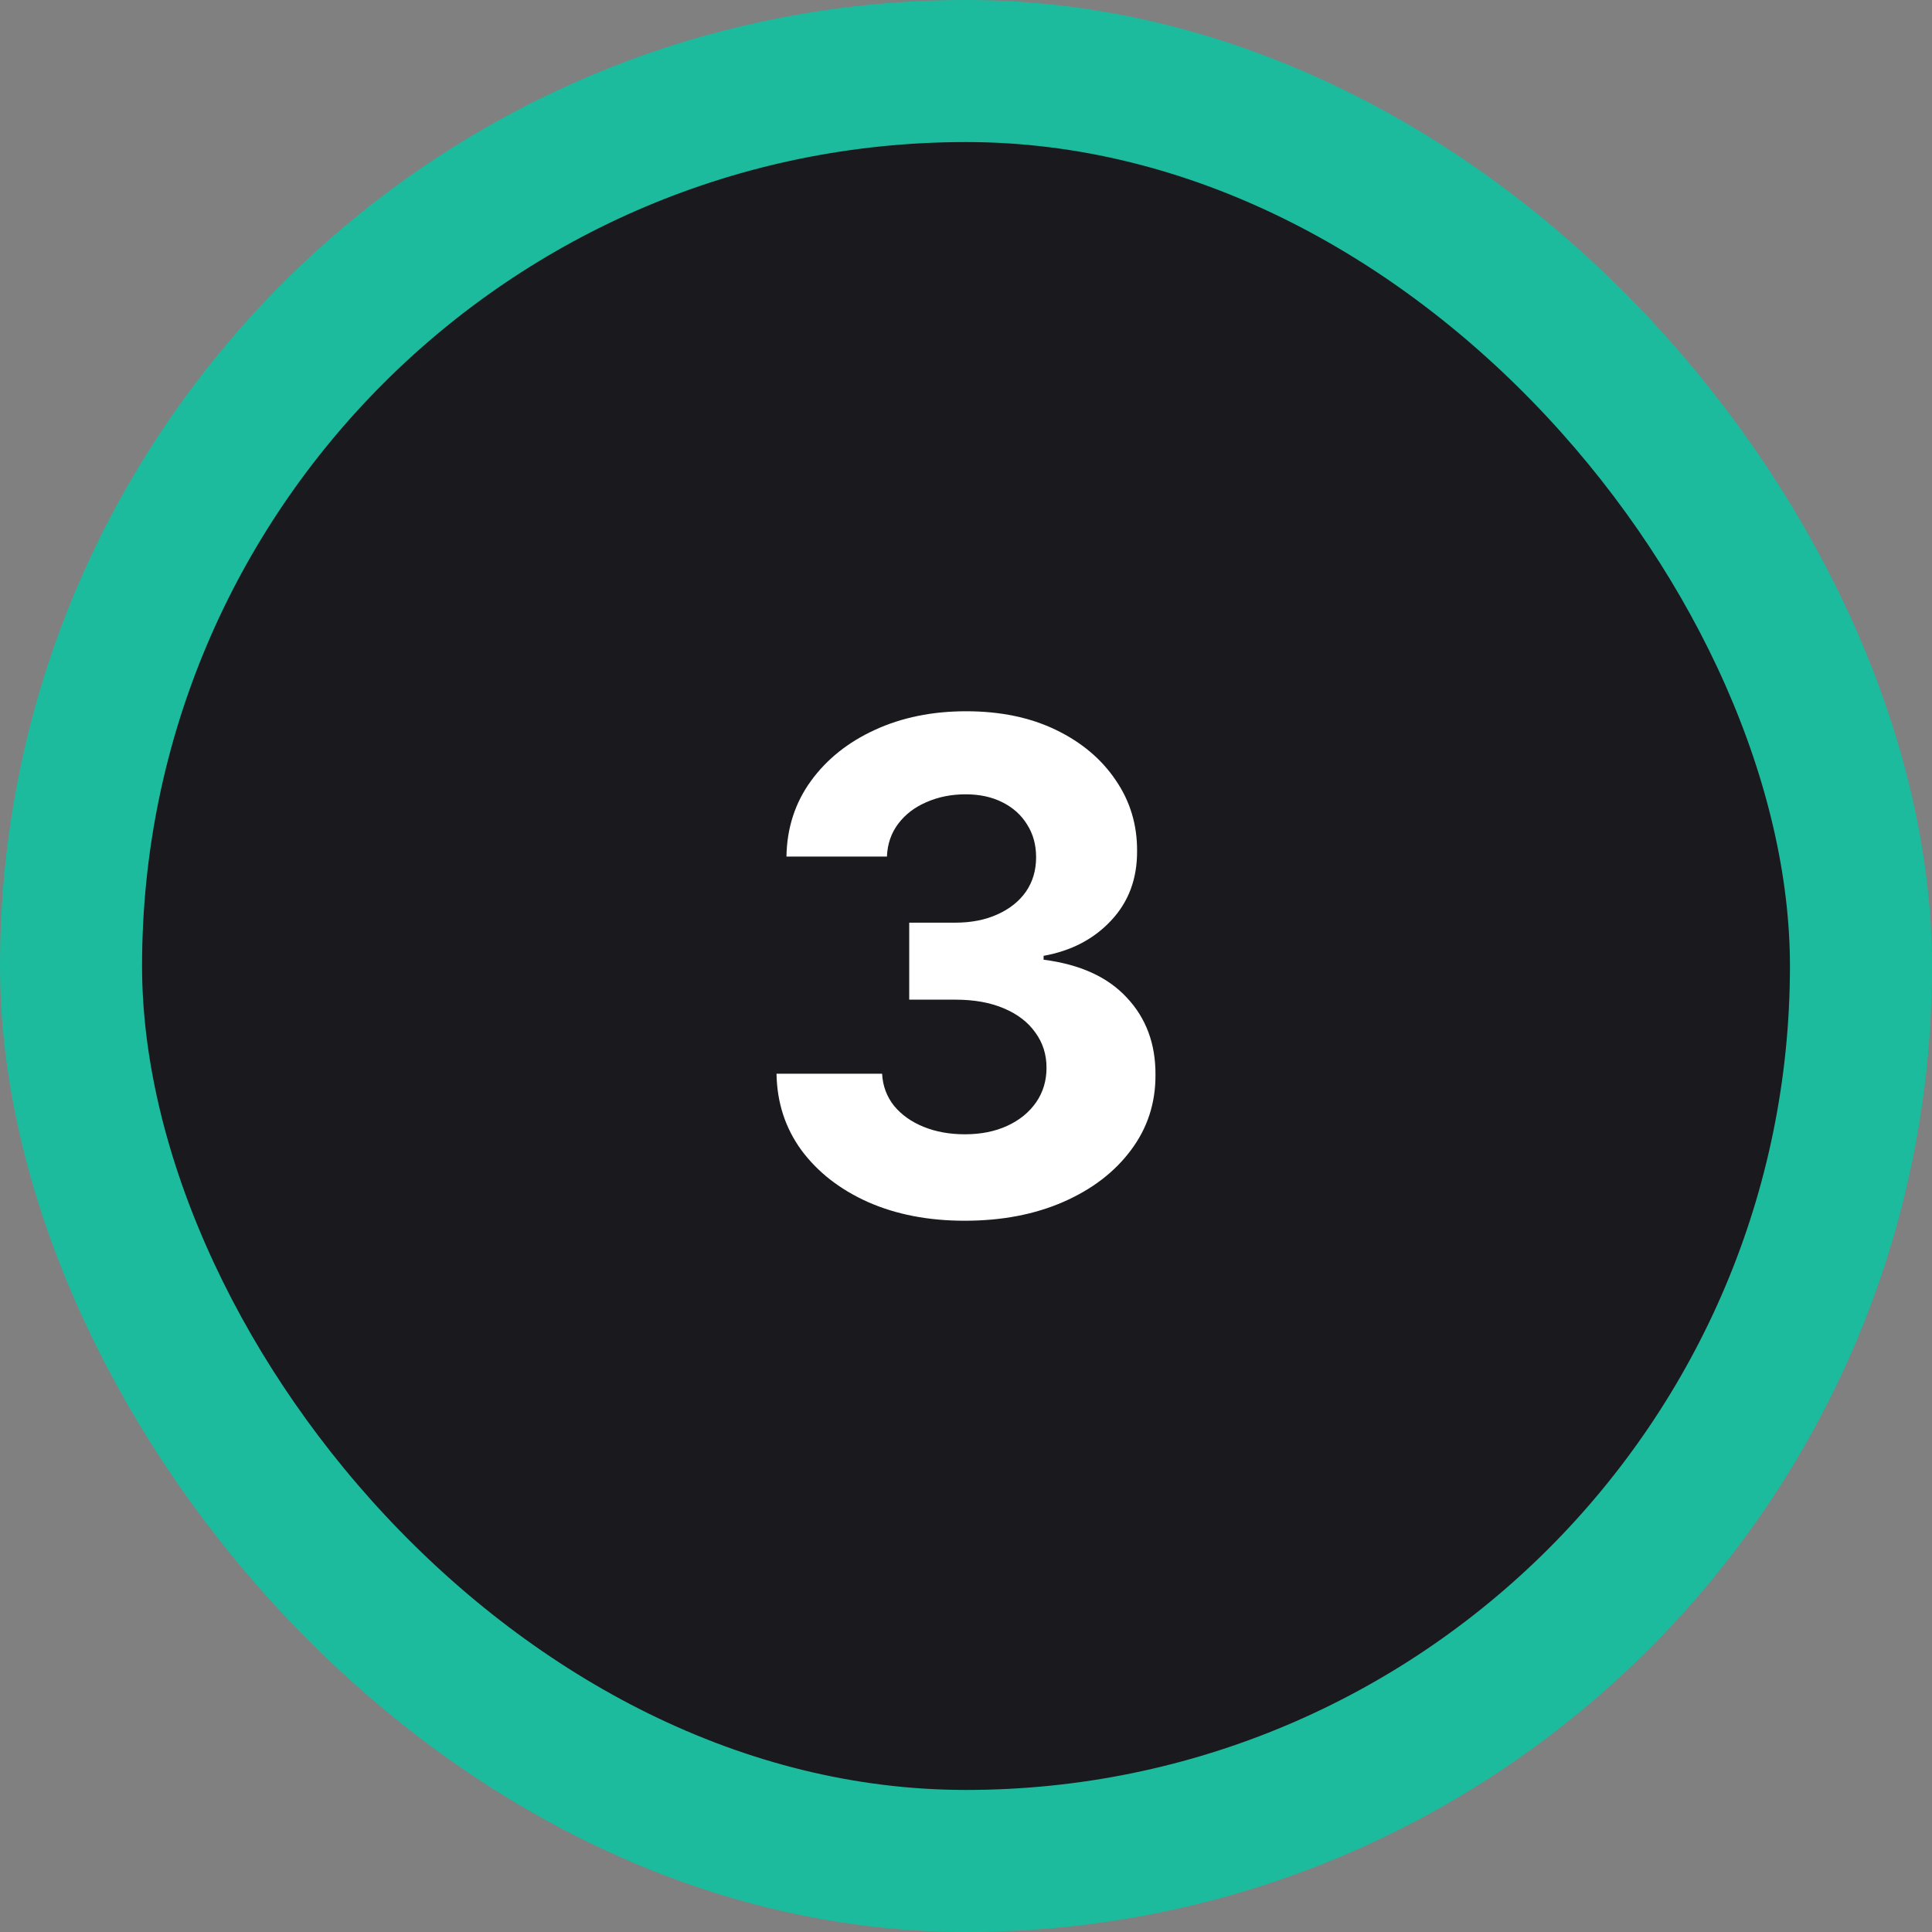
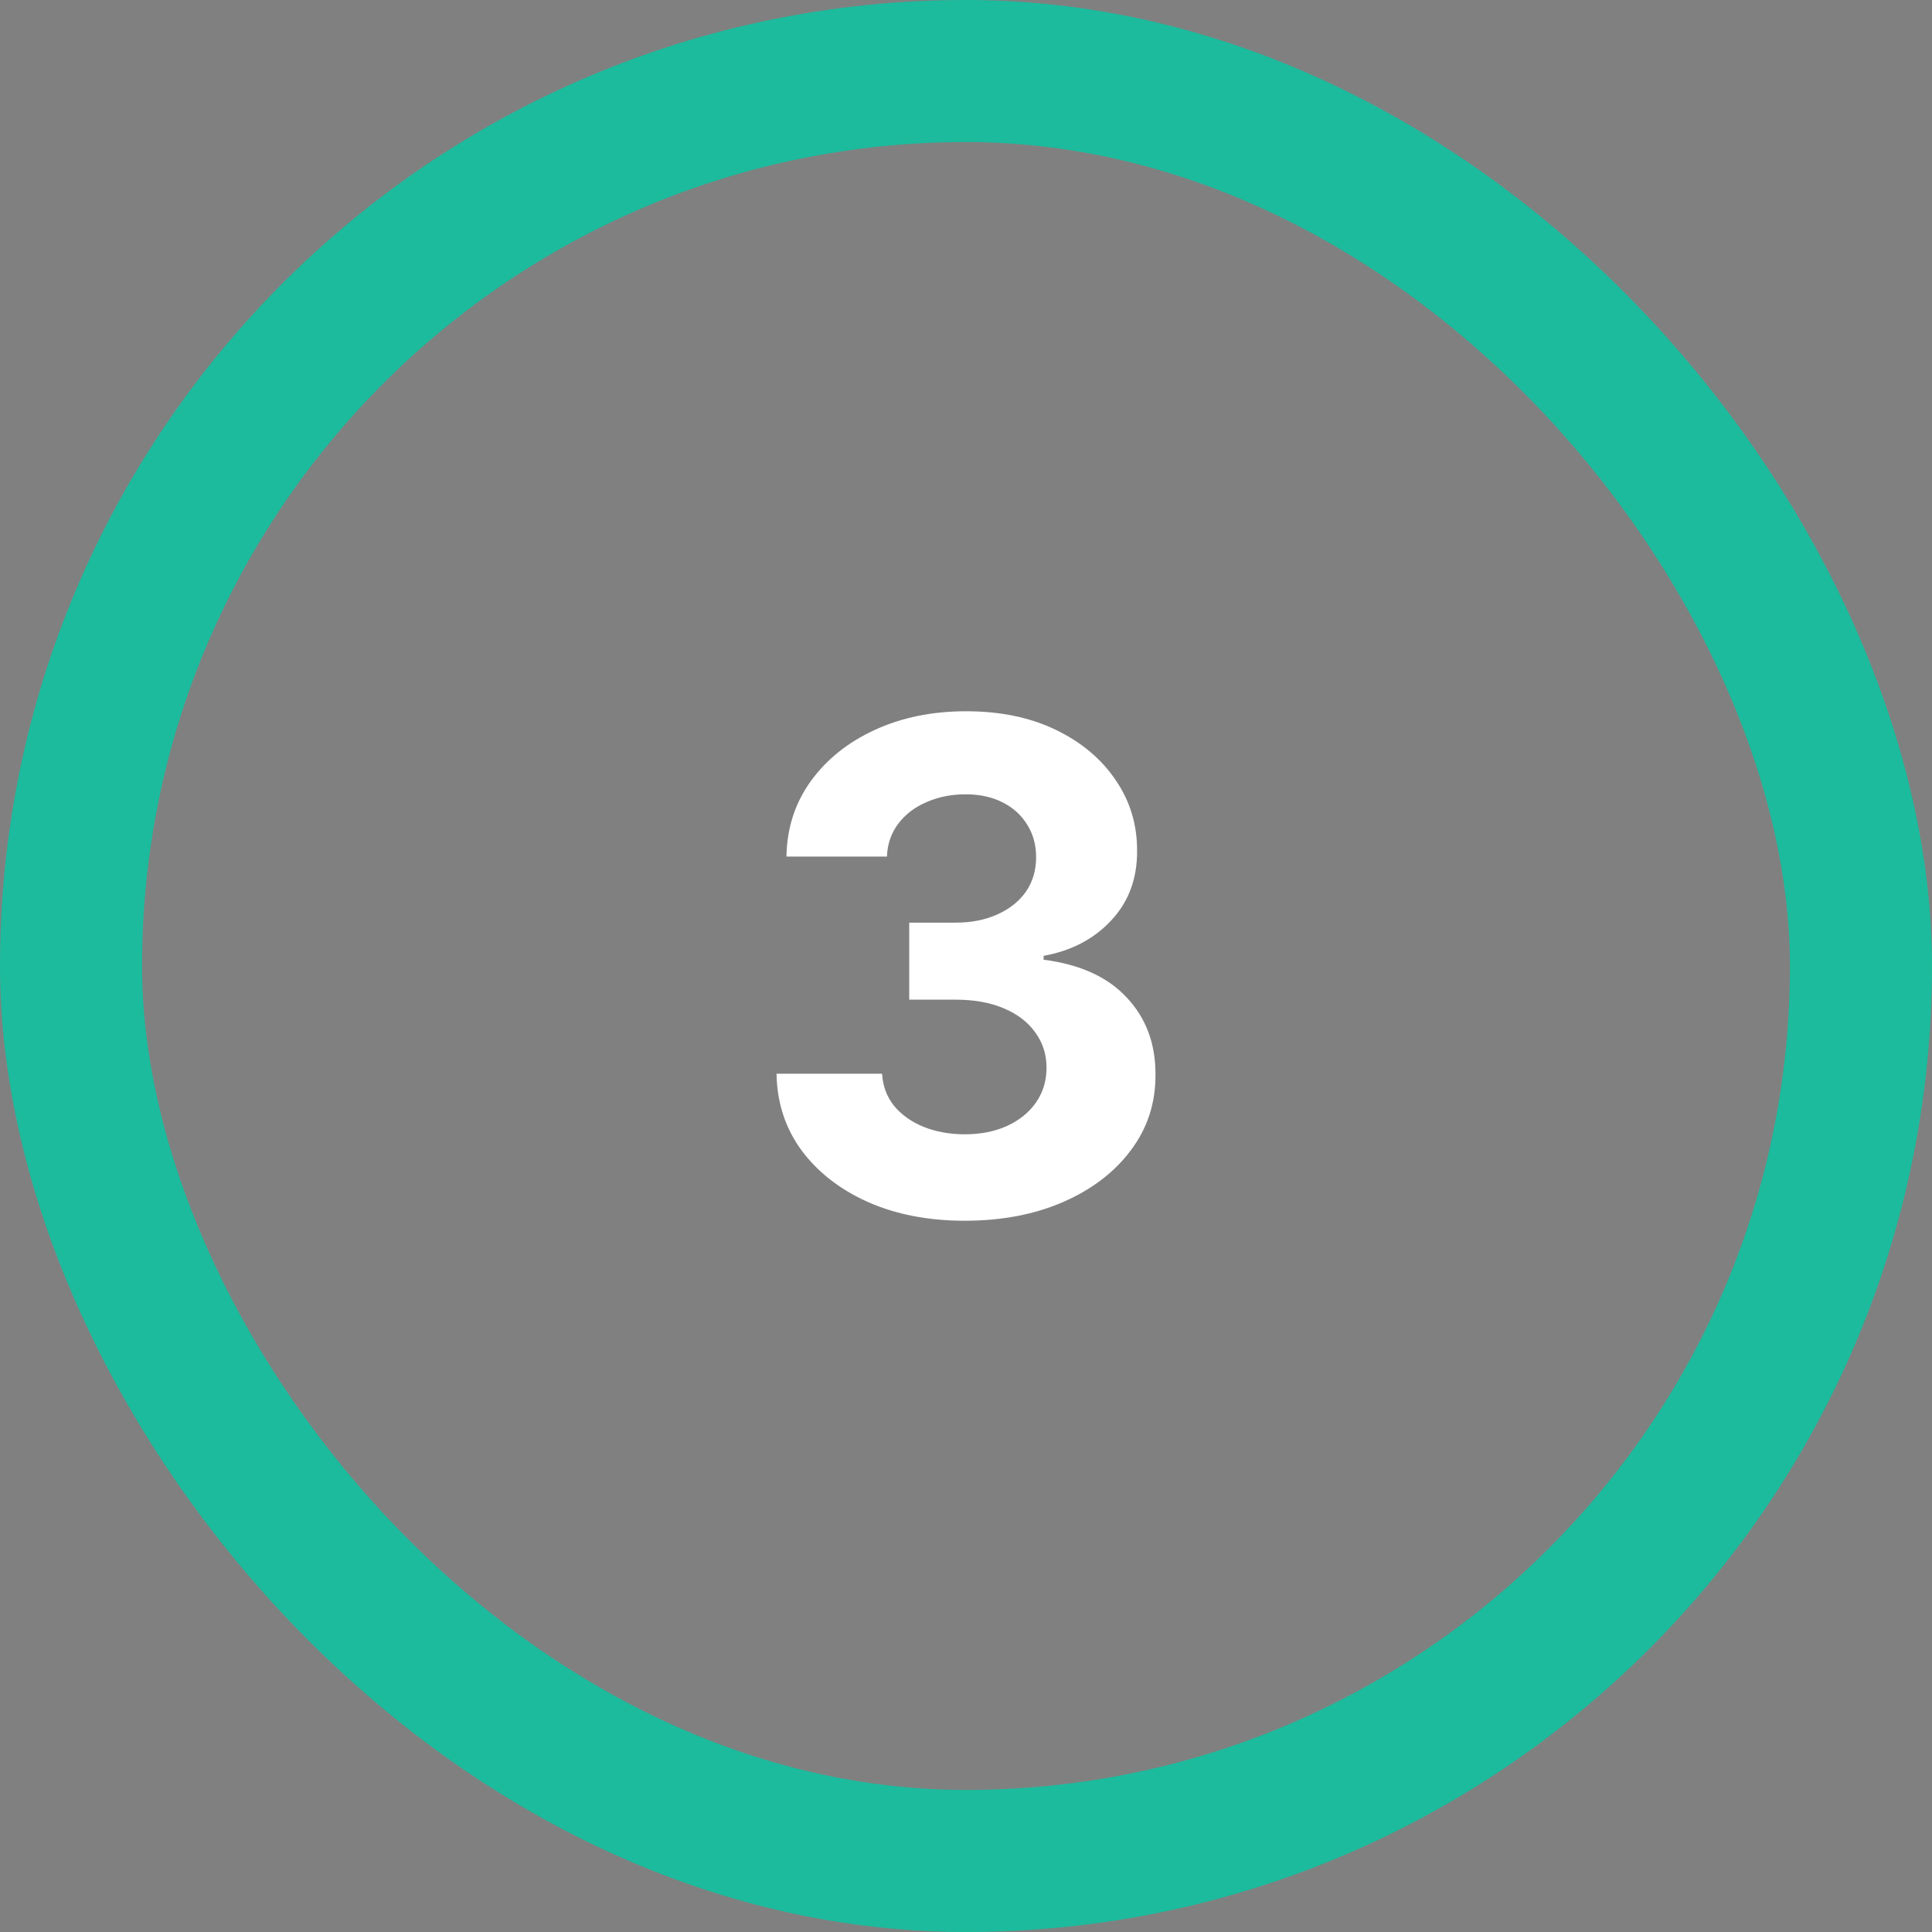
<svg xmlns="http://www.w3.org/2000/svg" width="272" height="272" viewBox="0 0 272 272" fill="none">
  <rect x="0" y="0" width="272" height="272" fill="#808080" stroke="none" />
-   <rect x="10" y="10" width="252" height="252" rx="126" fill="#19191E" />
  <rect x="10" y="10" width="252" height="252" rx="126" stroke="#1CBB9D" stroke-width="20" />
  <path d="M135.813 171.864C130.722 171.864 126.188 170.989 122.211 169.239C118.256 167.466 115.131 165.034 112.836 161.943C110.563 158.829 109.392 155.239 109.324 151.17H124.188C124.279 152.875 124.836 154.375 125.858 155.67C126.904 156.943 128.29 157.932 130.017 158.636C131.745 159.341 133.688 159.693 135.847 159.693C138.097 159.693 140.086 159.295 141.813 158.5C143.54 157.704 144.892 156.602 145.87 155.193C146.847 153.784 147.336 152.159 147.336 150.318C147.336 148.454 146.813 146.807 145.767 145.375C144.745 143.92 143.267 142.784 141.336 141.966C139.426 141.148 137.154 140.739 134.517 140.739H128.006V129.898H134.517C136.745 129.898 138.711 129.511 140.415 128.739C142.142 127.966 143.483 126.898 144.438 125.534C145.392 124.148 145.87 122.534 145.87 120.693C145.87 118.943 145.449 117.409 144.608 116.091C143.79 114.75 142.631 113.704 141.131 112.954C139.654 112.204 137.926 111.829 135.949 111.829C133.949 111.829 132.12 112.193 130.461 112.92C128.801 113.625 127.472 114.636 126.472 115.954C125.472 117.273 124.938 118.818 124.87 120.591H110.722C110.79 116.568 111.938 113.023 114.165 109.954C116.392 106.886 119.392 104.489 123.165 102.761C126.961 101.011 131.245 100.136 136.017 100.136C140.836 100.136 145.051 101.011 148.665 102.761C152.279 104.511 155.086 106.875 157.086 109.852C159.108 112.807 160.108 116.125 160.086 119.807C160.108 123.716 158.892 126.977 156.438 129.591C154.006 132.204 150.836 133.864 146.926 134.568V135.114C152.063 135.773 155.972 137.557 158.654 140.466C161.358 143.352 162.699 146.966 162.676 151.307C162.699 155.284 161.551 158.818 159.233 161.909C156.938 165 153.767 167.432 149.722 169.204C145.676 170.977 141.04 171.864 135.813 171.864Z" fill="white" />
</svg>